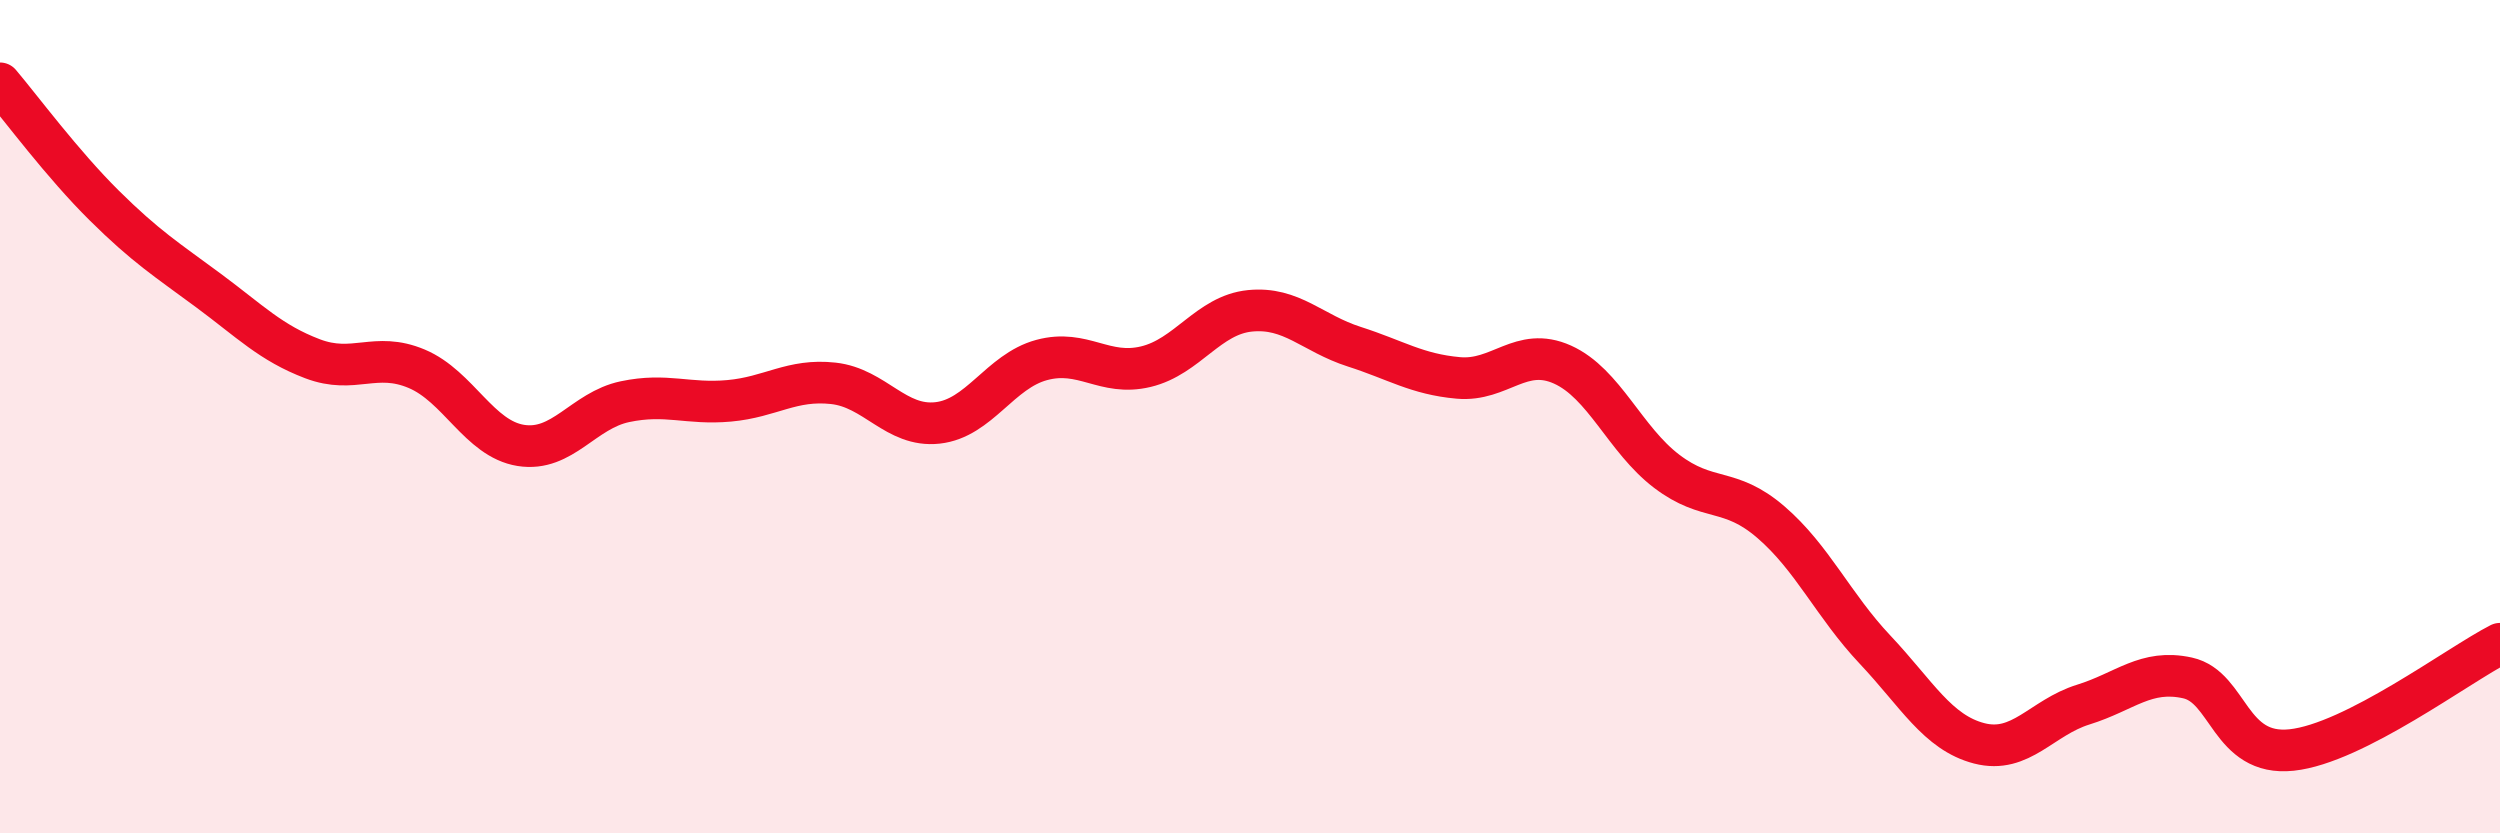
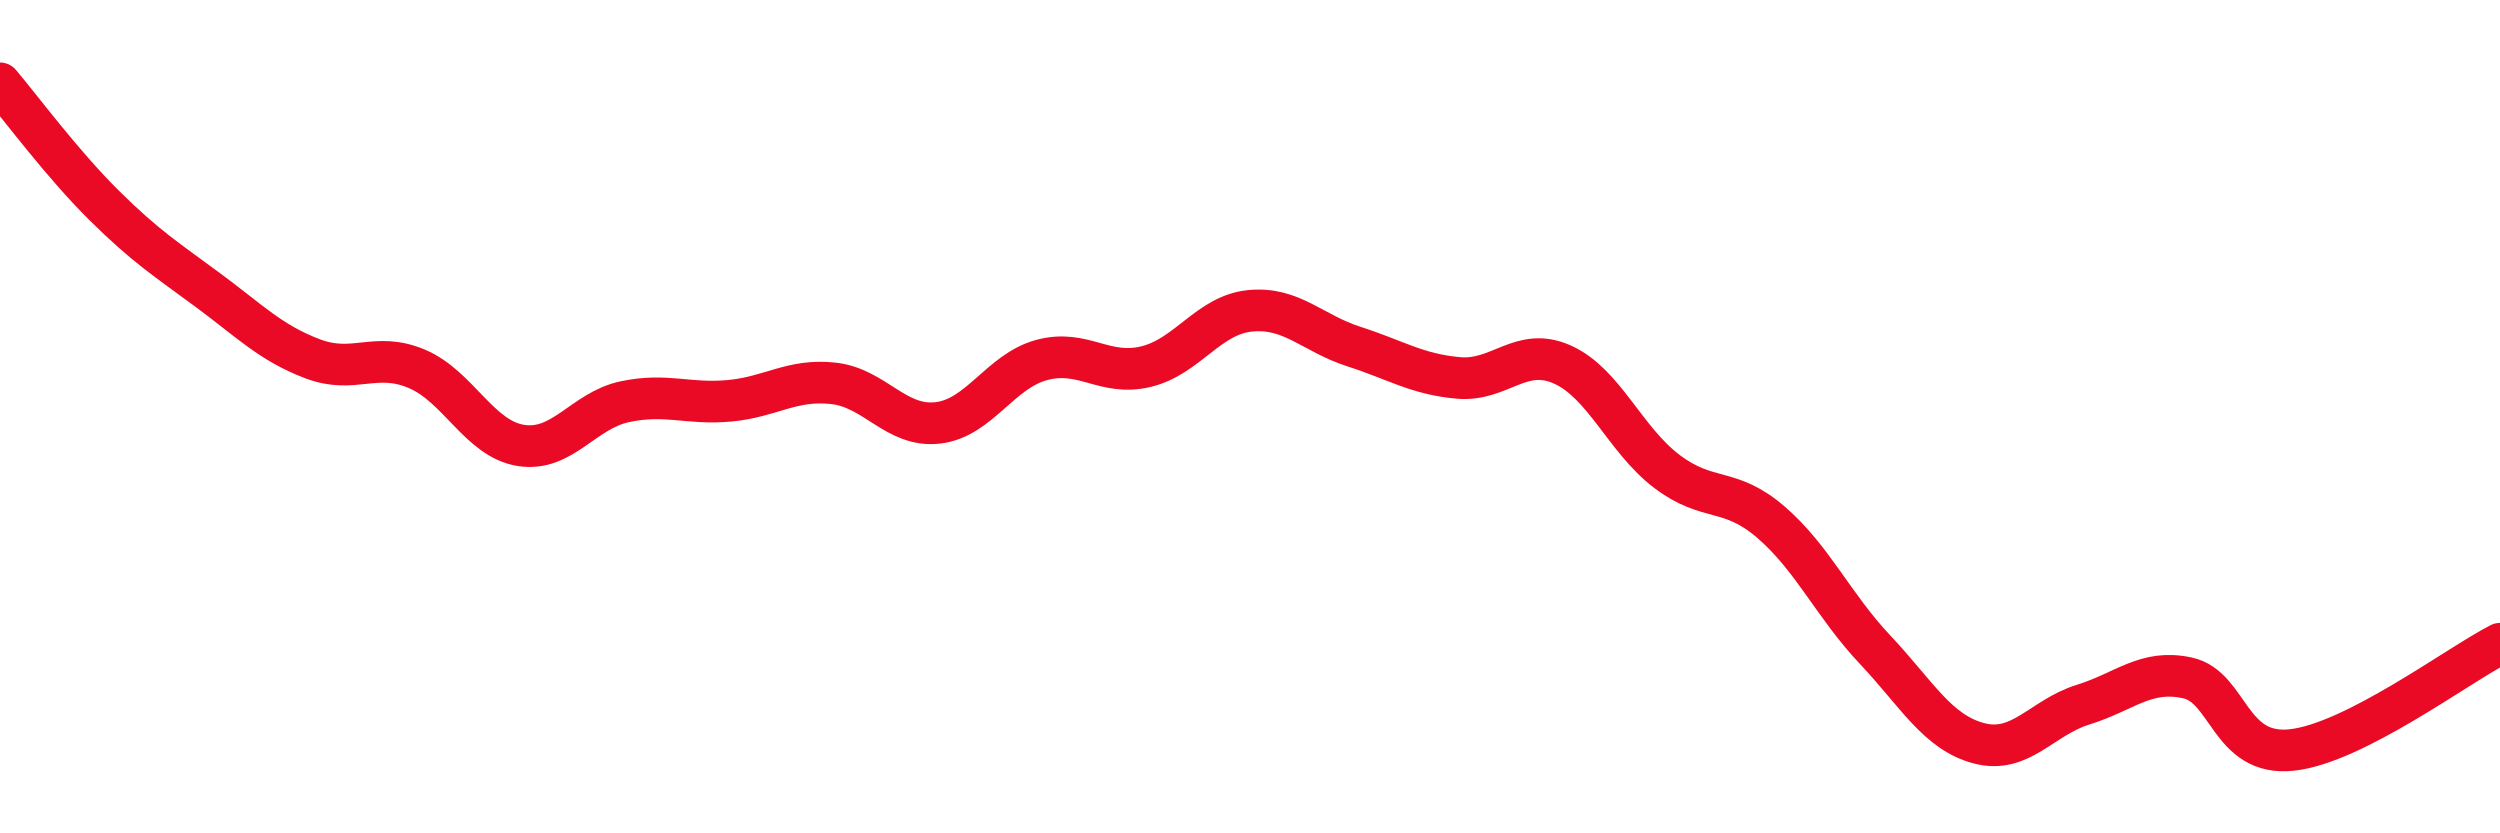
<svg xmlns="http://www.w3.org/2000/svg" width="60" height="20" viewBox="0 0 60 20">
-   <path d="M 0,2 C 0.5,2.59 1.5,3.94 2.5,4.93 C 3.5,5.92 4,6.23 5,6.97 C 6,7.71 6.5,8.23 7.5,8.61 C 8.5,8.99 9,8.43 10,8.85 C 11,9.27 11.5,10.53 12.5,10.69 C 13.5,10.85 14,9.85 15,9.64 C 16,9.43 16.5,9.71 17.5,9.62 C 18.5,9.53 19,9.09 20,9.2 C 21,9.31 21.5,10.26 22.5,10.15 C 23.5,10.04 24,8.91 25,8.64 C 26,8.37 26.5,9.04 27.5,8.8 C 28.5,8.56 29,7.56 30,7.46 C 31,7.36 31.5,8 32.5,8.32 C 33.5,8.64 34,8.98 35,9.07 C 36,9.16 36.5,8.3 37.5,8.75 C 38.5,9.2 39,10.55 40,11.31 C 41,12.07 41.5,11.67 42.5,12.53 C 43.5,13.39 44,14.53 45,15.59 C 46,16.65 46.5,17.58 47.5,17.84 C 48.5,18.1 49,17.22 50,16.91 C 51,16.6 51.5,16.05 52.5,16.27 C 53.5,16.49 53.5,18.16 55,18 C 56.5,17.84 59,15.96 60,15.45L60 20L0 20Z" fill="#EB0A25" opacity="0.1" stroke-linecap="round" stroke-linejoin="round" />
  <path d="M 0,2 C 0.5,2.59 1.5,3.94 2.5,4.93 C 3.5,5.92 4,6.23 5,6.97 C 6,7.71 6.5,8.23 7.5,8.61 C 8.5,8.99 9,8.43 10,8.85 C 11,9.27 11.5,10.53 12.5,10.69 C 13.5,10.85 14,9.85 15,9.64 C 16,9.43 16.5,9.71 17.5,9.62 C 18.5,9.53 19,9.09 20,9.2 C 21,9.31 21.5,10.26 22.5,10.15 C 23.5,10.04 24,8.91 25,8.64 C 26,8.37 26.5,9.04 27.5,8.8 C 28.5,8.56 29,7.56 30,7.46 C 31,7.36 31.5,8 32.5,8.32 C 33.5,8.64 34,8.98 35,9.07 C 36,9.16 36.5,8.3 37.5,8.75 C 38.5,9.2 39,10.55 40,11.31 C 41,12.07 41.5,11.67 42.5,12.53 C 43.5,13.39 44,14.53 45,15.59 C 46,16.65 46.5,17.58 47.5,17.84 C 48.5,18.1 49,17.22 50,16.91 C 51,16.6 51.5,16.05 52.5,16.27 C 53.5,16.49 53.5,18.16 55,18 C 56.5,17.84 59,15.96 60,15.45" stroke="#EB0A25" stroke-width="1" fill="none" stroke-linecap="round" stroke-linejoin="round" />
</svg>